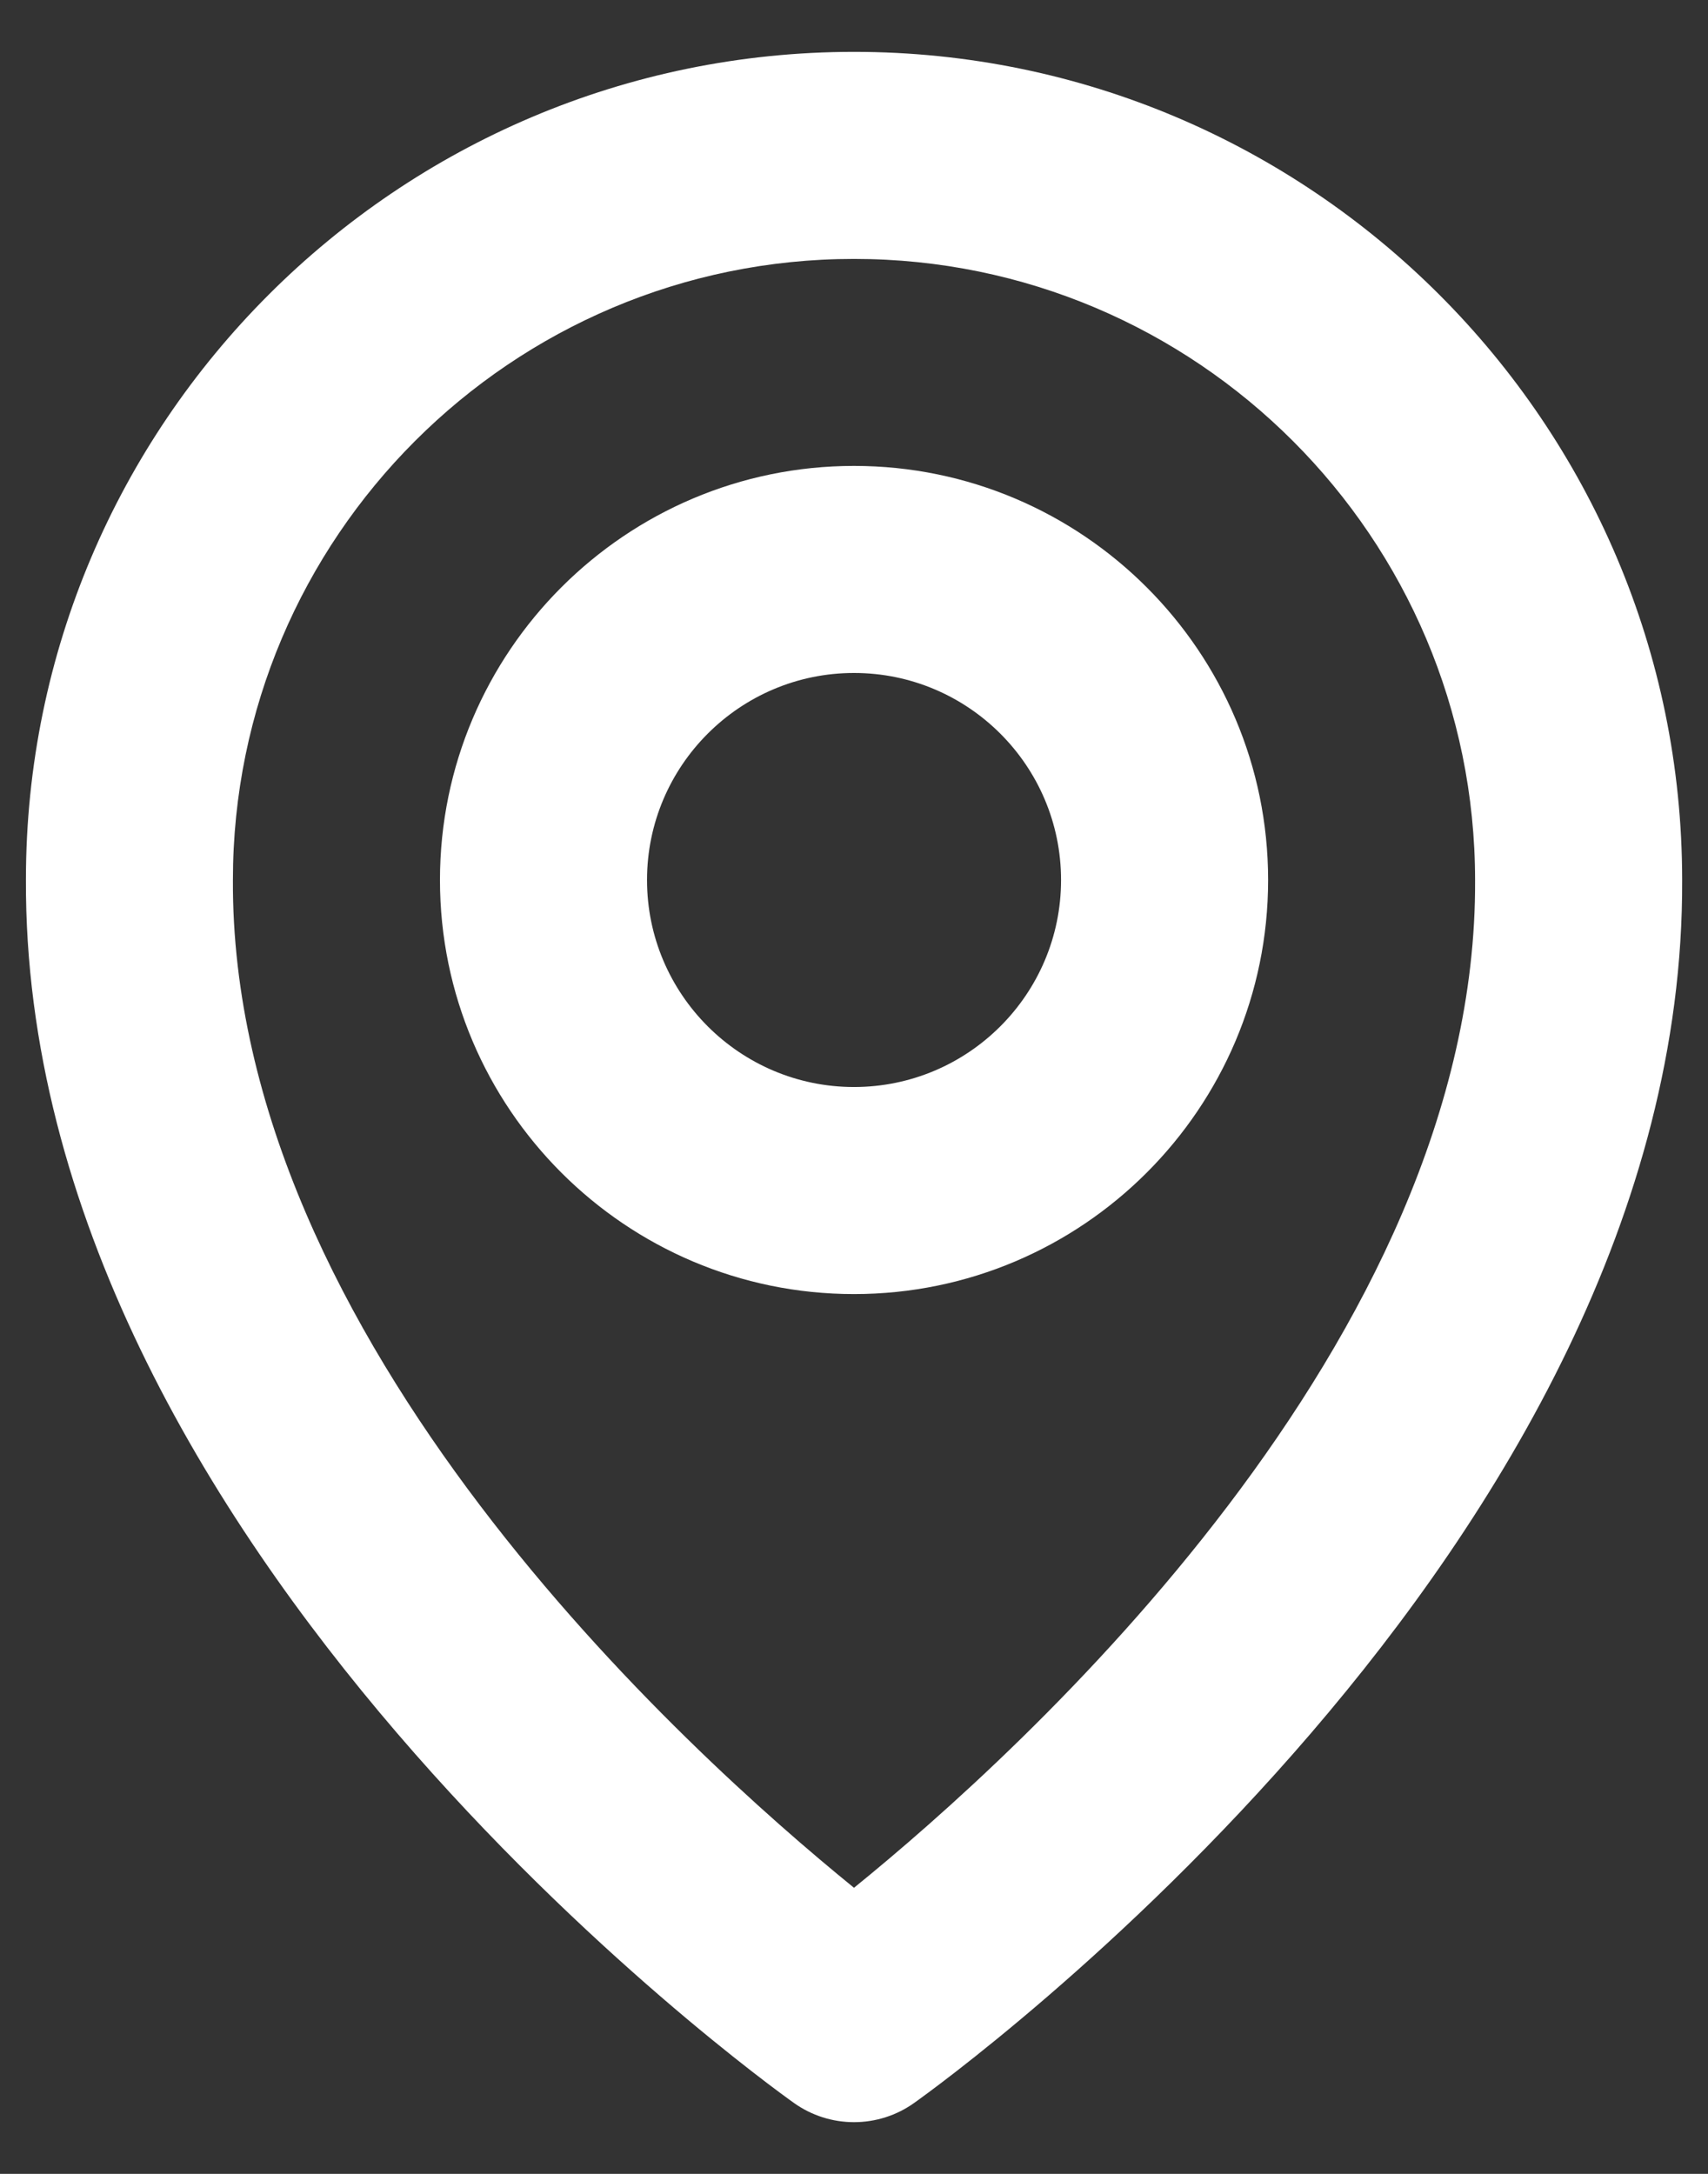
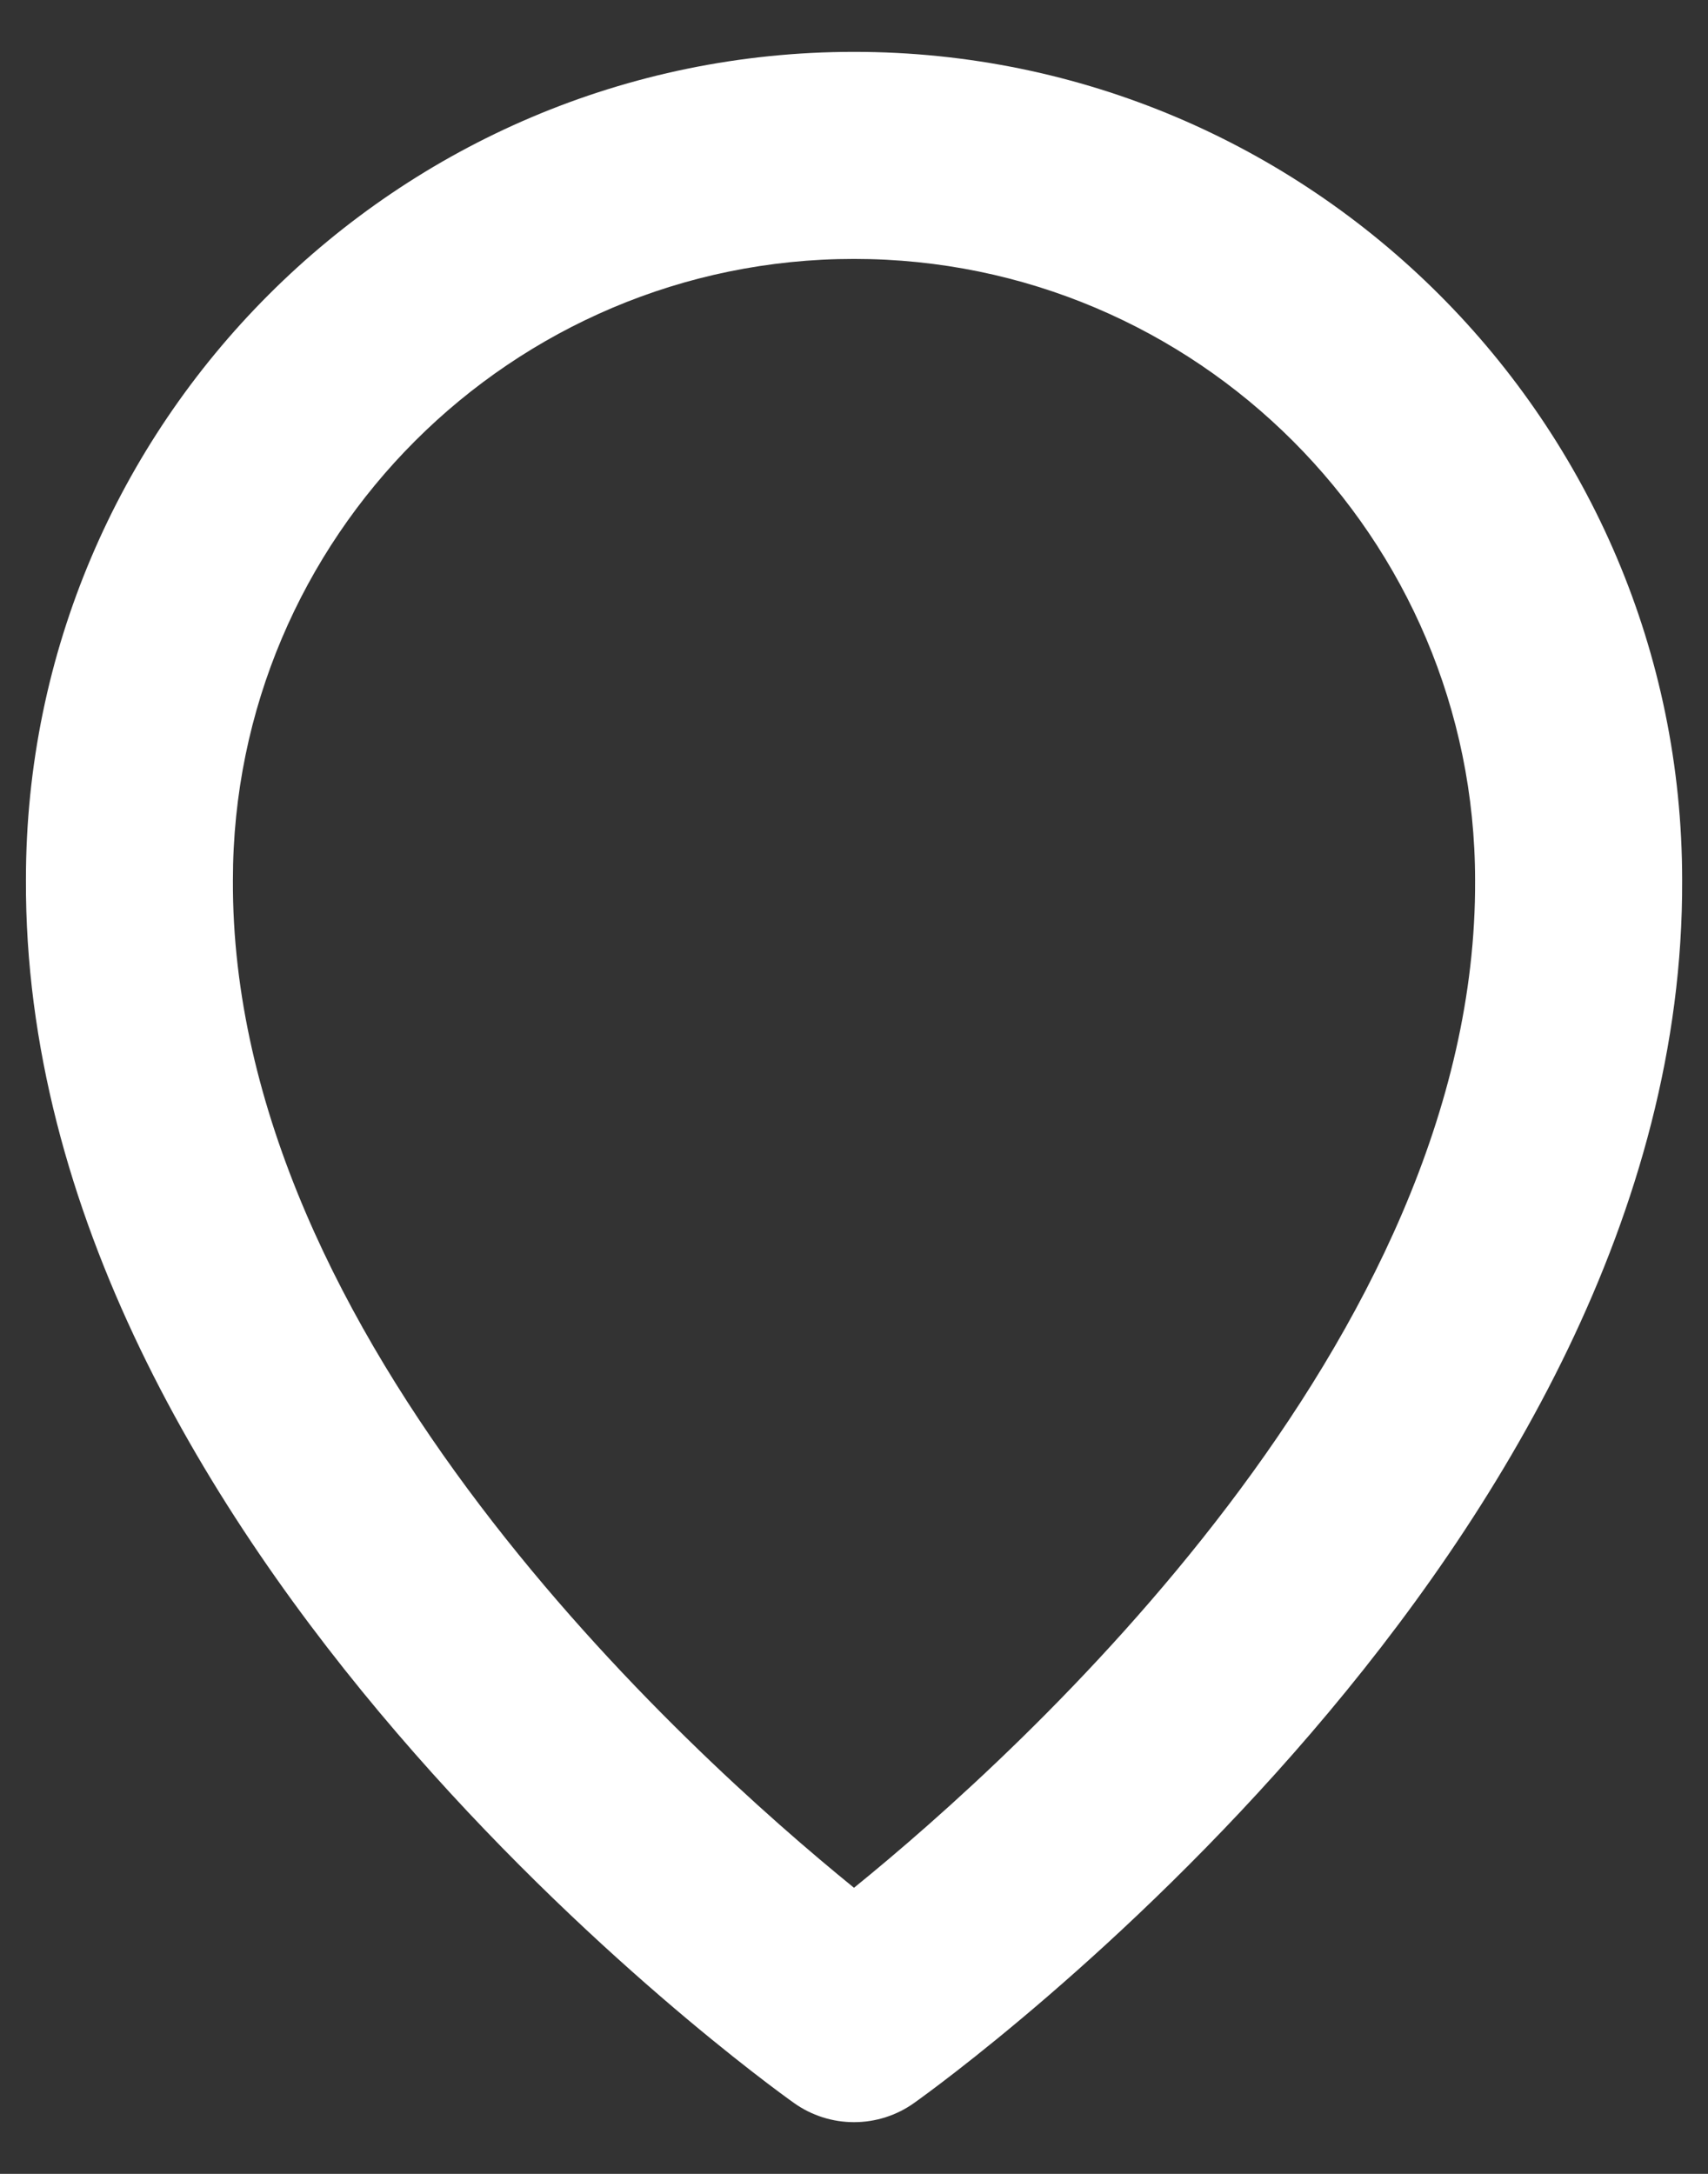
<svg xmlns="http://www.w3.org/2000/svg" width="22" height="28" viewBox="0 0 22 28" fill="none">
  <rect x="0" y="0" width="22" height="28" fill="#333333" stroke="none" />
-   <path d="M11 16.668C13.942 16.668 16.334 14.276 16.334 11.335C16.334 8.393 13.942 6.001 11 6.001C8.059 6.001 5.667 8.393 5.667 11.335C5.667 14.276 8.059 16.668 11 16.668ZM11 8.668C12.471 8.668 13.667 9.864 13.667 11.335C13.667 12.805 12.471 14.001 11 14.001C9.53 14.001 8.334 12.805 8.334 11.335C8.334 9.864 9.53 8.668 11 8.668Z" fill="#ffffff" />
  <path d="M10.227 27.087C10.453 27.248 10.723 27.334 11 27.334C11.278 27.334 11.548 27.248 11.774 27.087C12.179 26.8 21.706 19.921 21.667 11.335C21.667 5.453 16.882 0.668 11 0.668C5.119 0.668 0.334 5.453 0.334 11.328C0.295 19.921 9.822 26.8 10.227 27.087ZM11 3.335C15.412 3.335 19 6.923 19 11.341C19.028 17.259 13.15 22.572 11 24.315C8.852 22.571 2.972 17.256 3 11.335C3 6.923 6.588 3.335 11 3.335Z" fill="#ffffff" />
</svg>